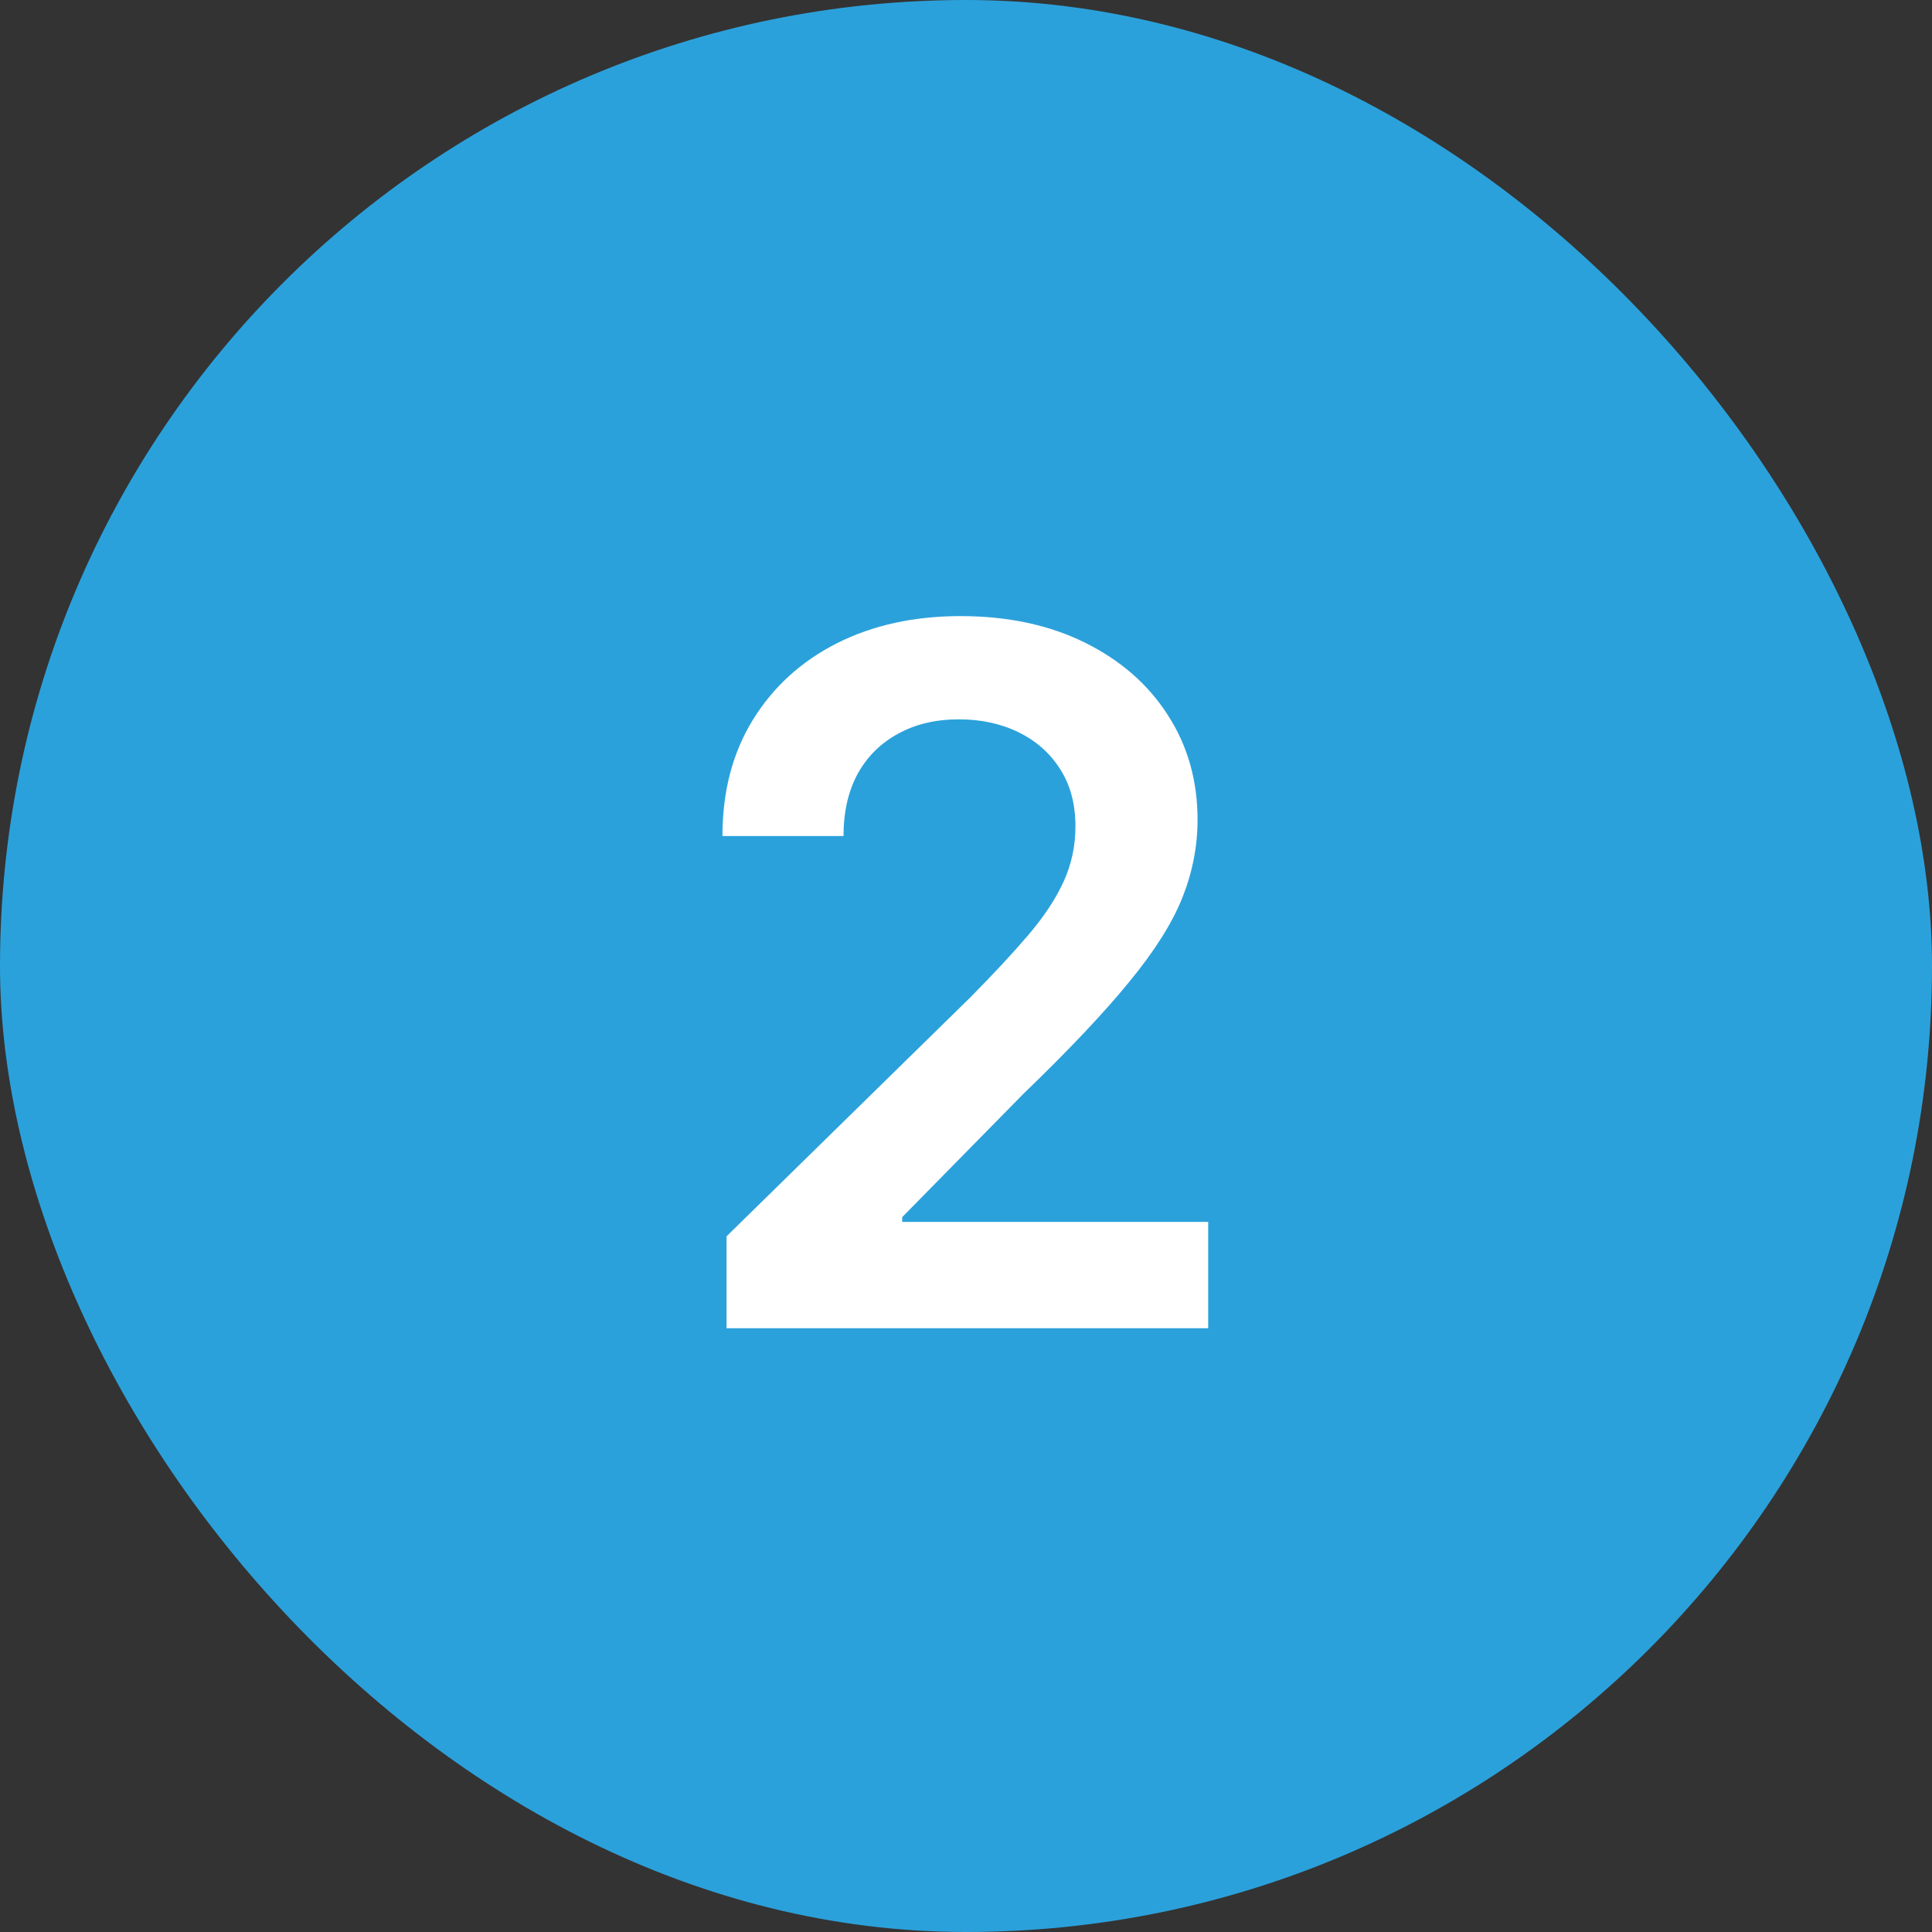
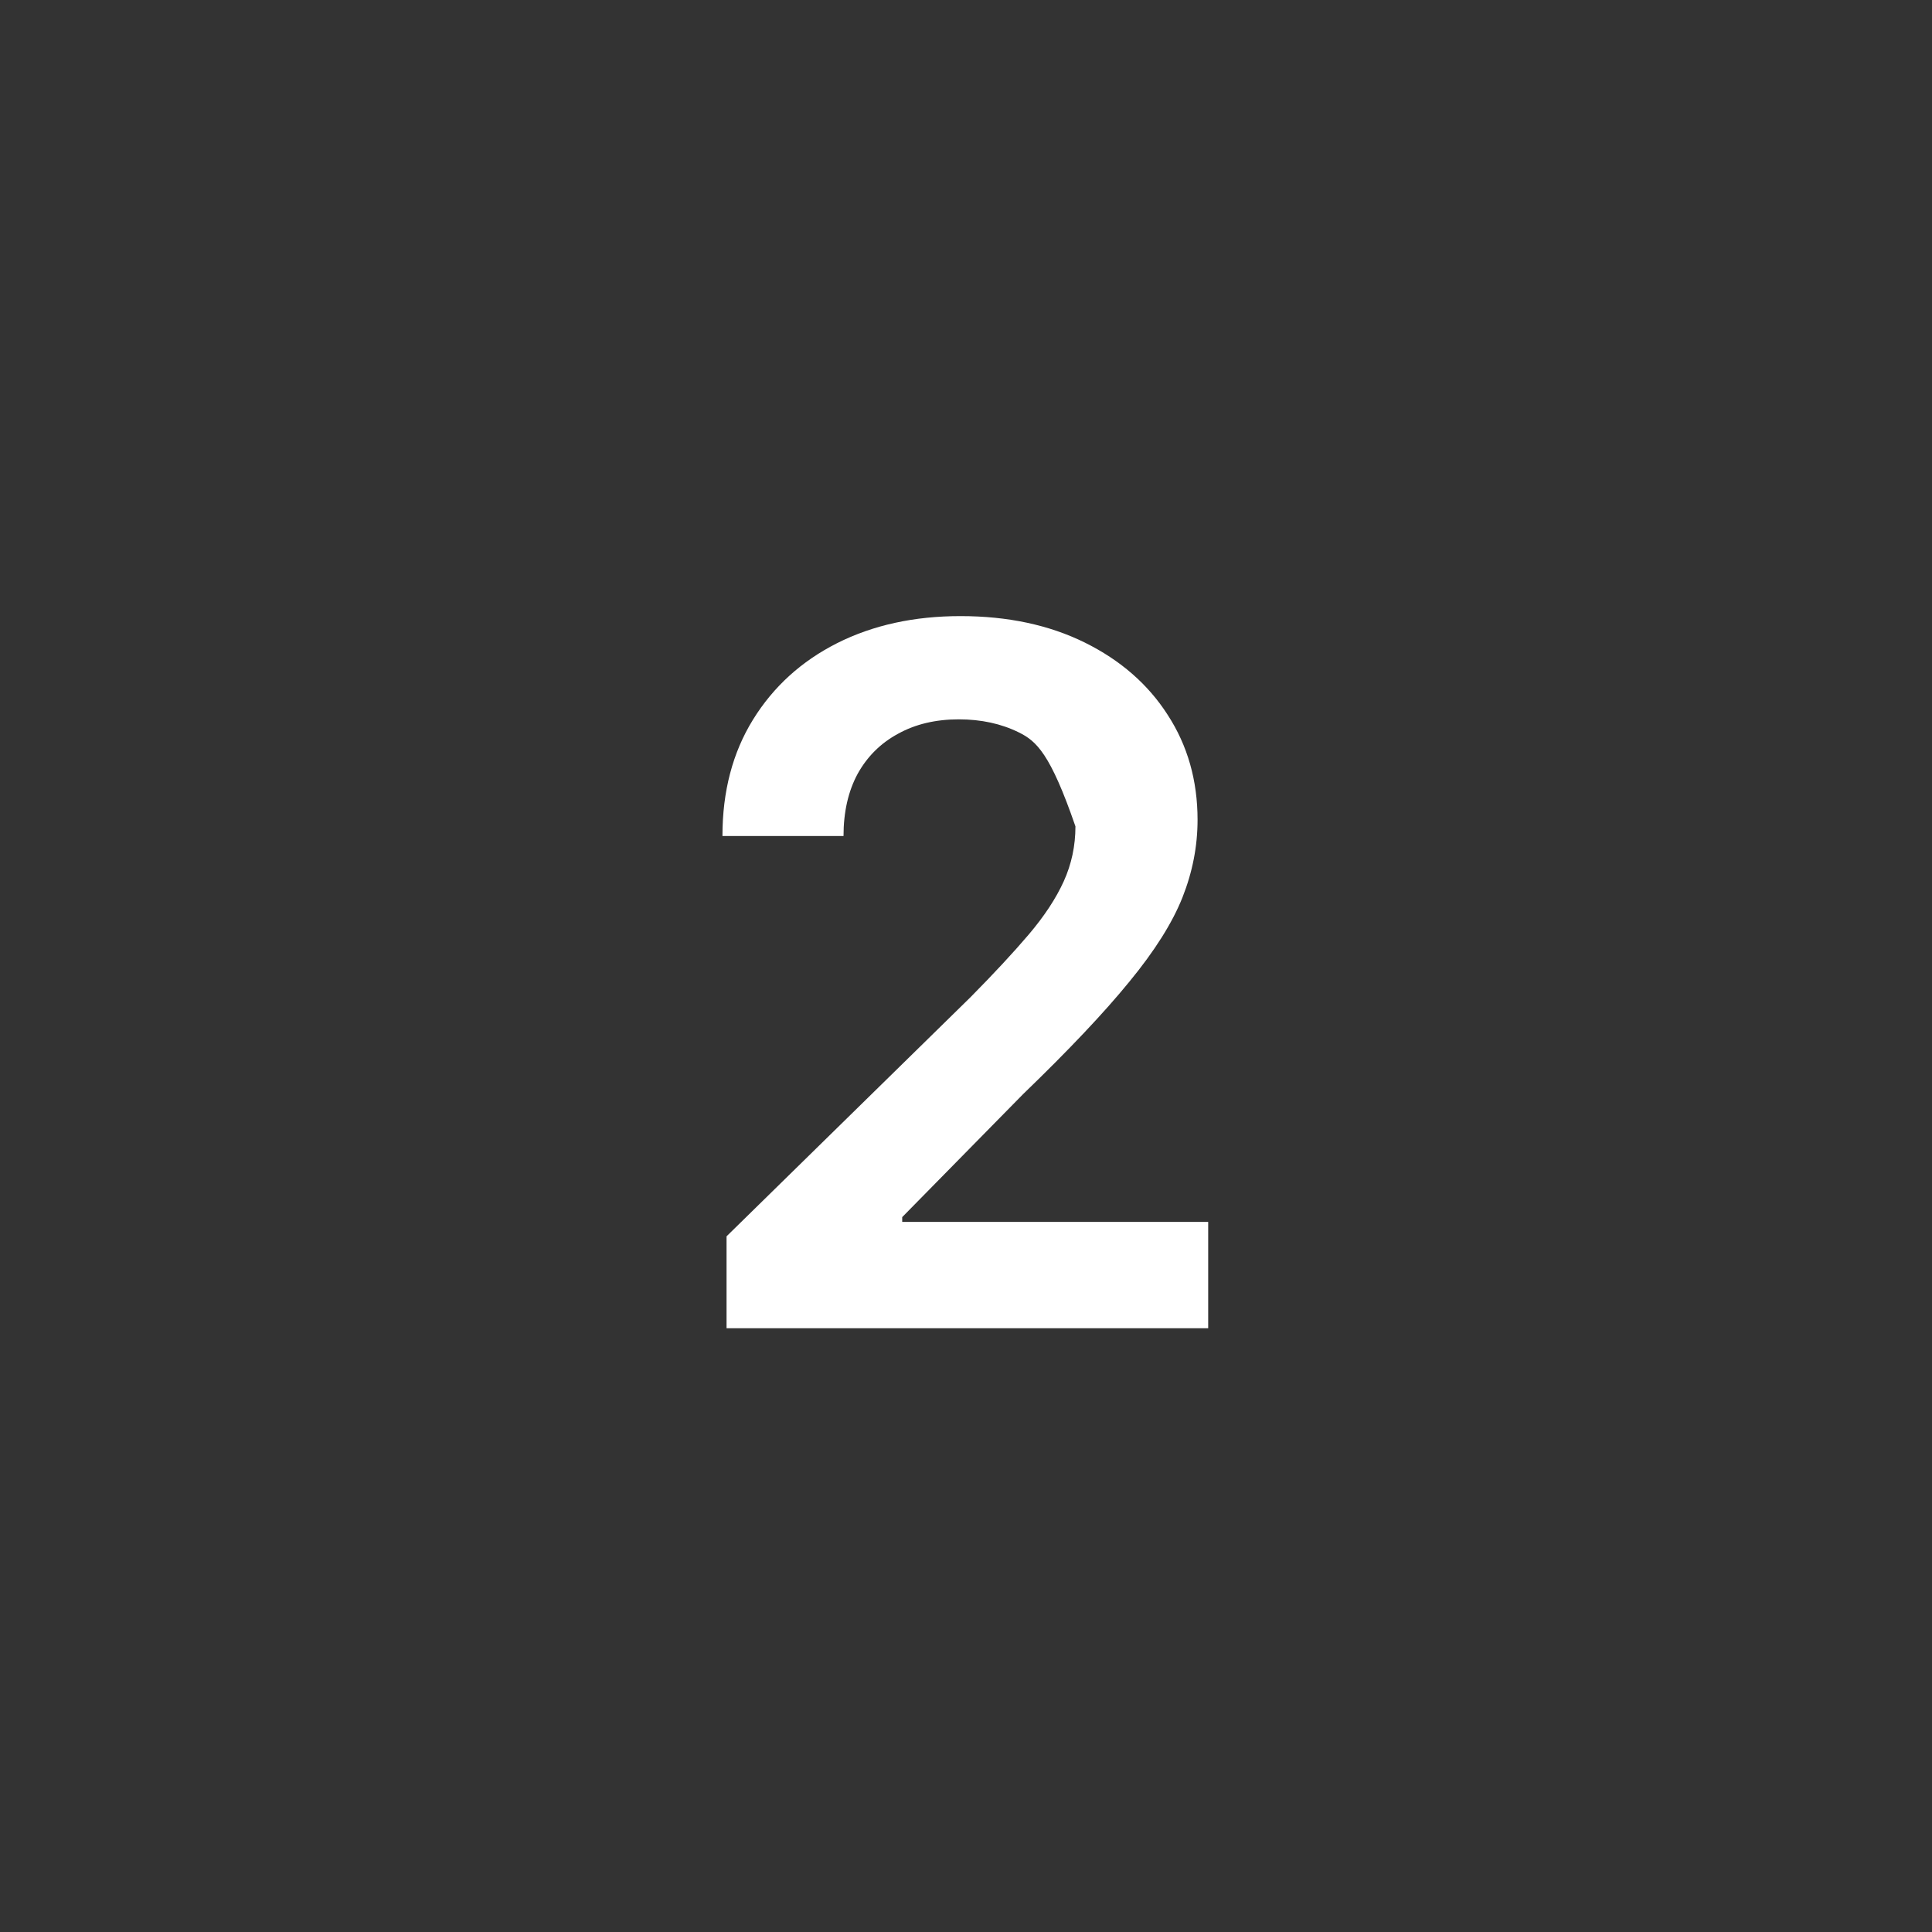
<svg xmlns="http://www.w3.org/2000/svg" width="48" height="48" viewBox="0 0 48 48" fill="none">
  <rect x="0" y="0" width="48" height="48" fill="#333333" stroke="none" />
-   <rect width="48" height="48" rx="24" fill="#2BA1DB" />
-   <path d="M18.051 33V30.716L24.111 24.776C24.69 24.19 25.173 23.671 25.56 23.216C25.946 22.761 26.236 22.321 26.429 21.895C26.622 21.469 26.719 21.014 26.719 20.531C26.719 19.98 26.594 19.509 26.344 19.116C26.094 18.719 25.75 18.412 25.312 18.196C24.875 17.98 24.378 17.872 23.821 17.872C23.247 17.872 22.744 17.991 22.312 18.23C21.881 18.463 21.546 18.796 21.307 19.227C21.074 19.659 20.957 20.173 20.957 20.77H17.949C17.949 19.662 18.202 18.699 18.707 17.881C19.213 17.062 19.909 16.429 20.796 15.98C21.688 15.531 22.71 15.307 23.864 15.307C25.034 15.307 26.062 15.526 26.949 15.963C27.835 16.401 28.523 17 29.011 17.761C29.506 18.523 29.753 19.392 29.753 20.369C29.753 21.023 29.628 21.665 29.378 22.296C29.128 22.926 28.688 23.625 28.057 24.392C27.432 25.159 26.554 26.088 25.423 27.179L22.415 30.239V30.358H30.017V33H18.051Z" fill="white" />
+   <path d="M18.051 33V30.716L24.111 24.776C24.69 24.19 25.173 23.671 25.56 23.216C25.946 22.761 26.236 22.321 26.429 21.895C26.622 21.469 26.719 21.014 26.719 20.531C26.094 18.719 25.75 18.412 25.312 18.196C24.875 17.98 24.378 17.872 23.821 17.872C23.247 17.872 22.744 17.991 22.312 18.23C21.881 18.463 21.546 18.796 21.307 19.227C21.074 19.659 20.957 20.173 20.957 20.77H17.949C17.949 19.662 18.202 18.699 18.707 17.881C19.213 17.062 19.909 16.429 20.796 15.98C21.688 15.531 22.71 15.307 23.864 15.307C25.034 15.307 26.062 15.526 26.949 15.963C27.835 16.401 28.523 17 29.011 17.761C29.506 18.523 29.753 19.392 29.753 20.369C29.753 21.023 29.628 21.665 29.378 22.296C29.128 22.926 28.688 23.625 28.057 24.392C27.432 25.159 26.554 26.088 25.423 27.179L22.415 30.239V30.358H30.017V33H18.051Z" fill="white" />
</svg>